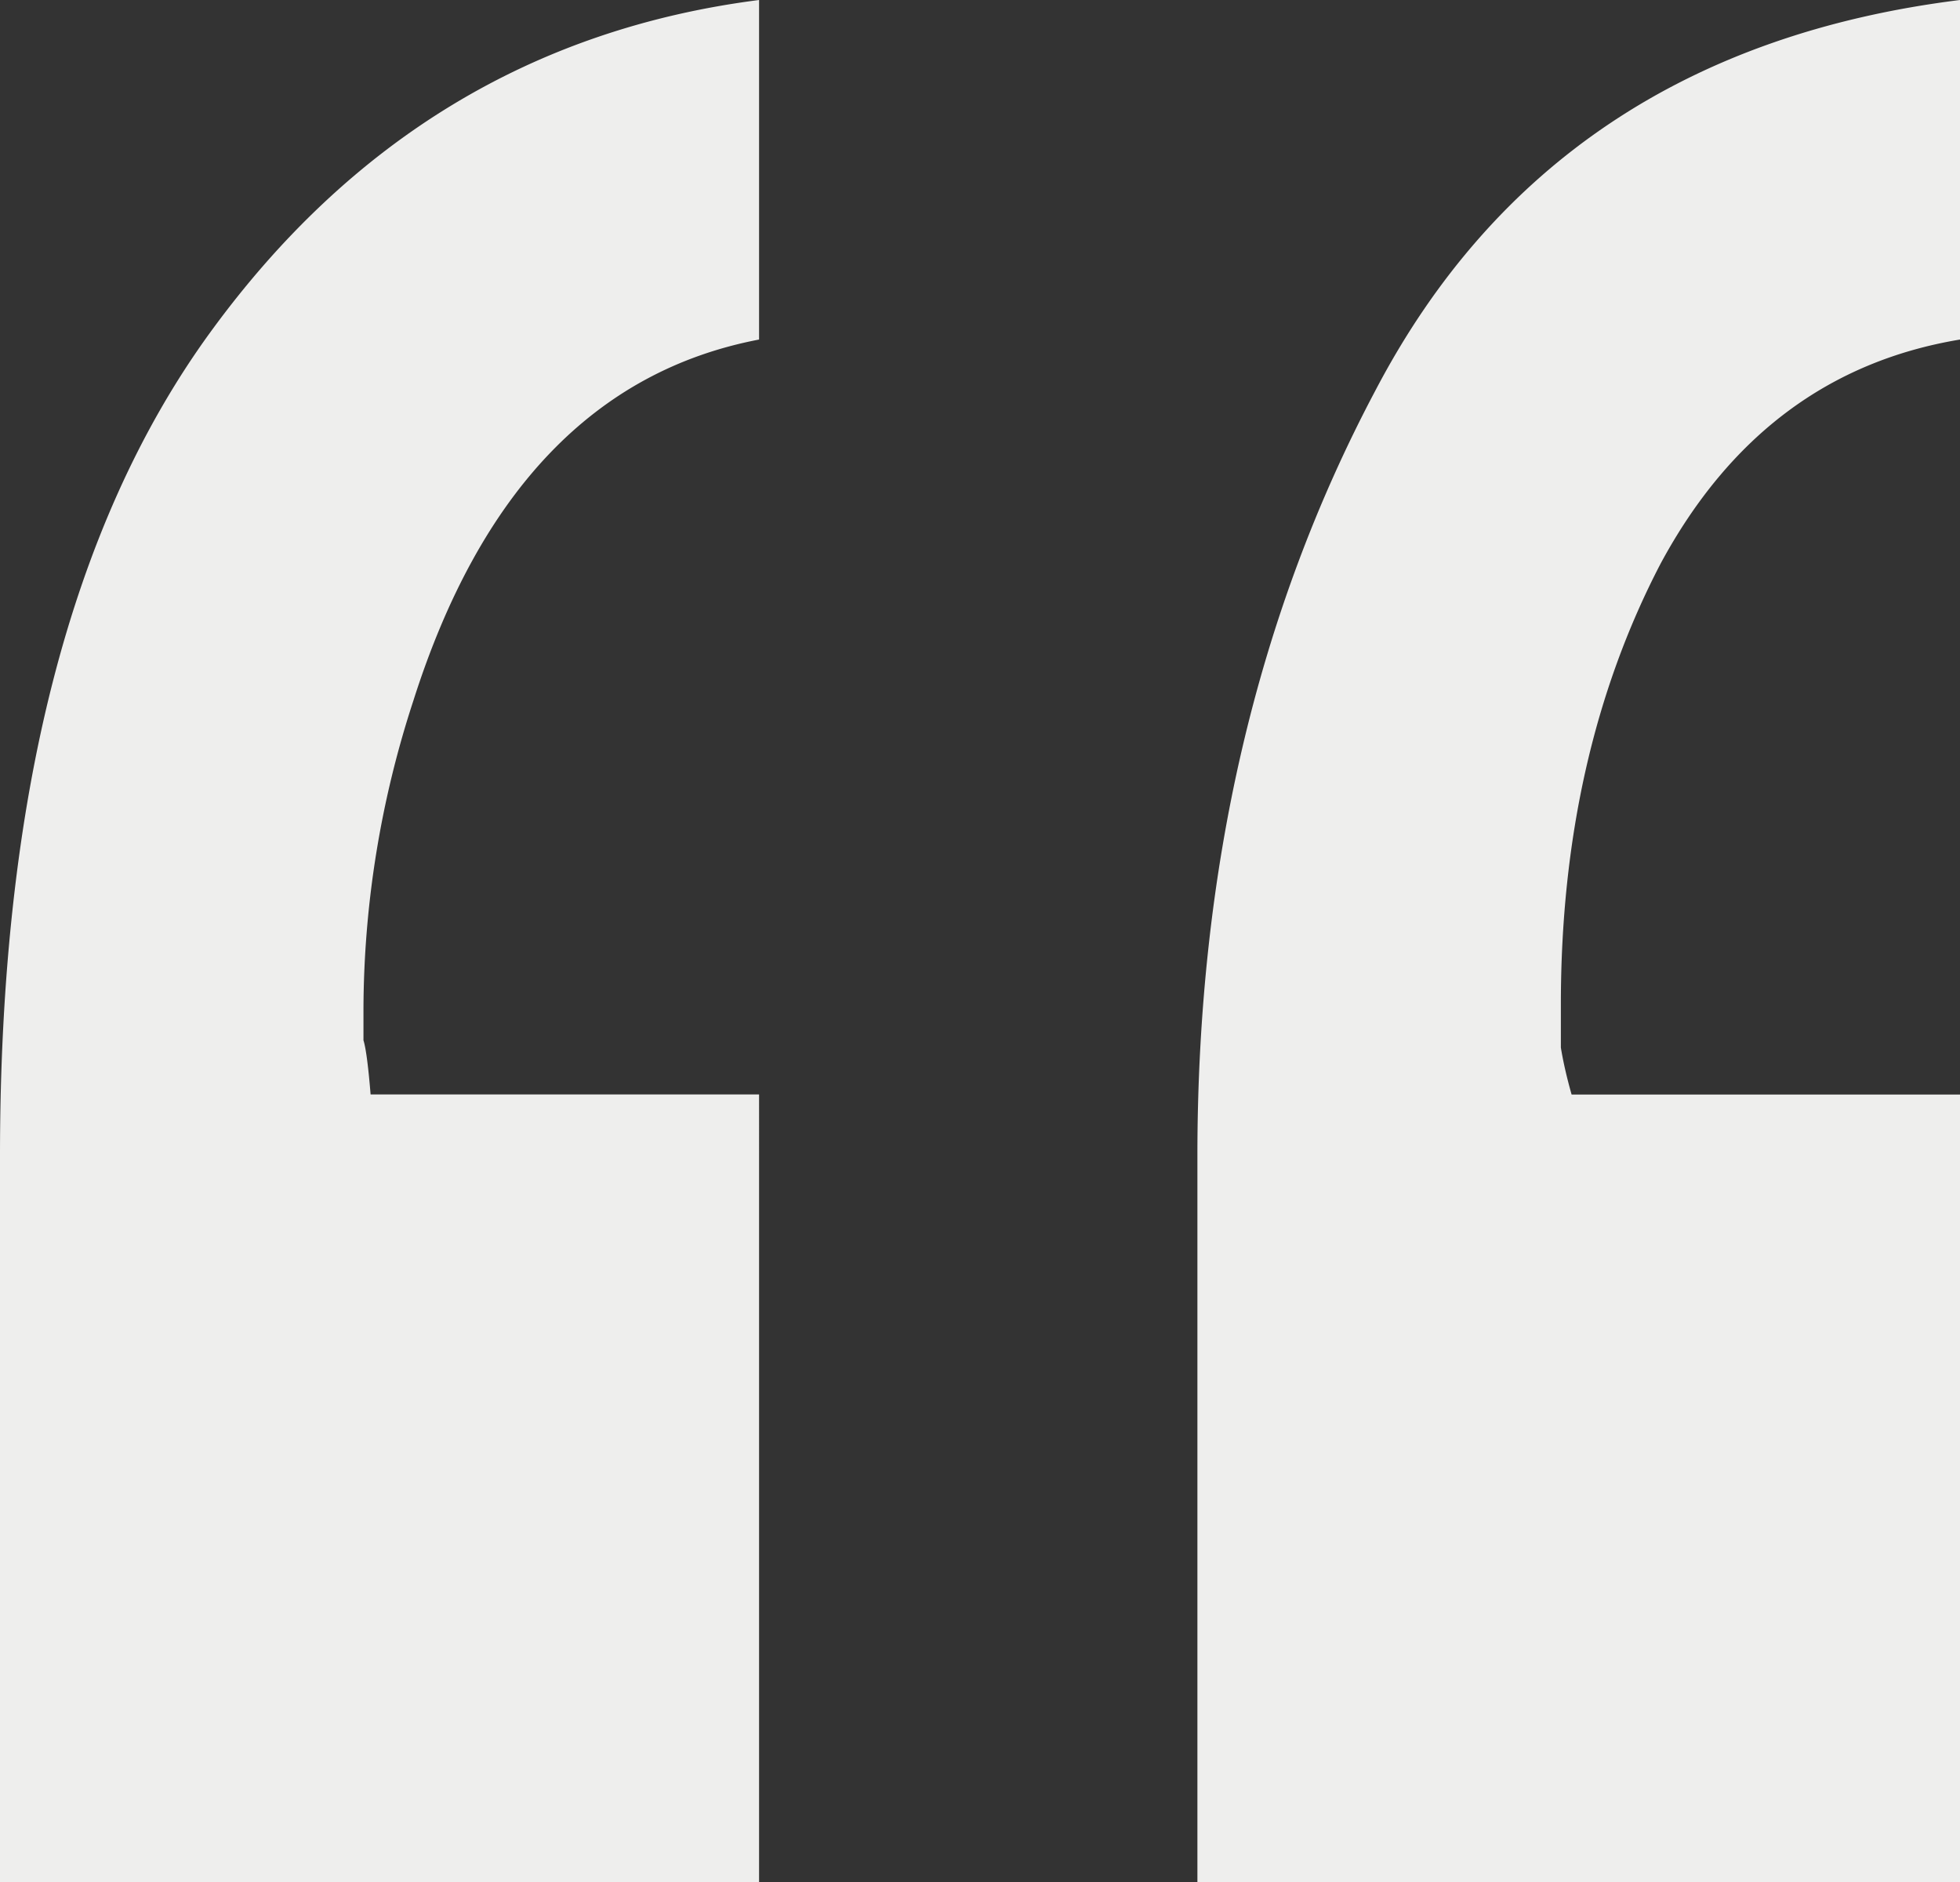
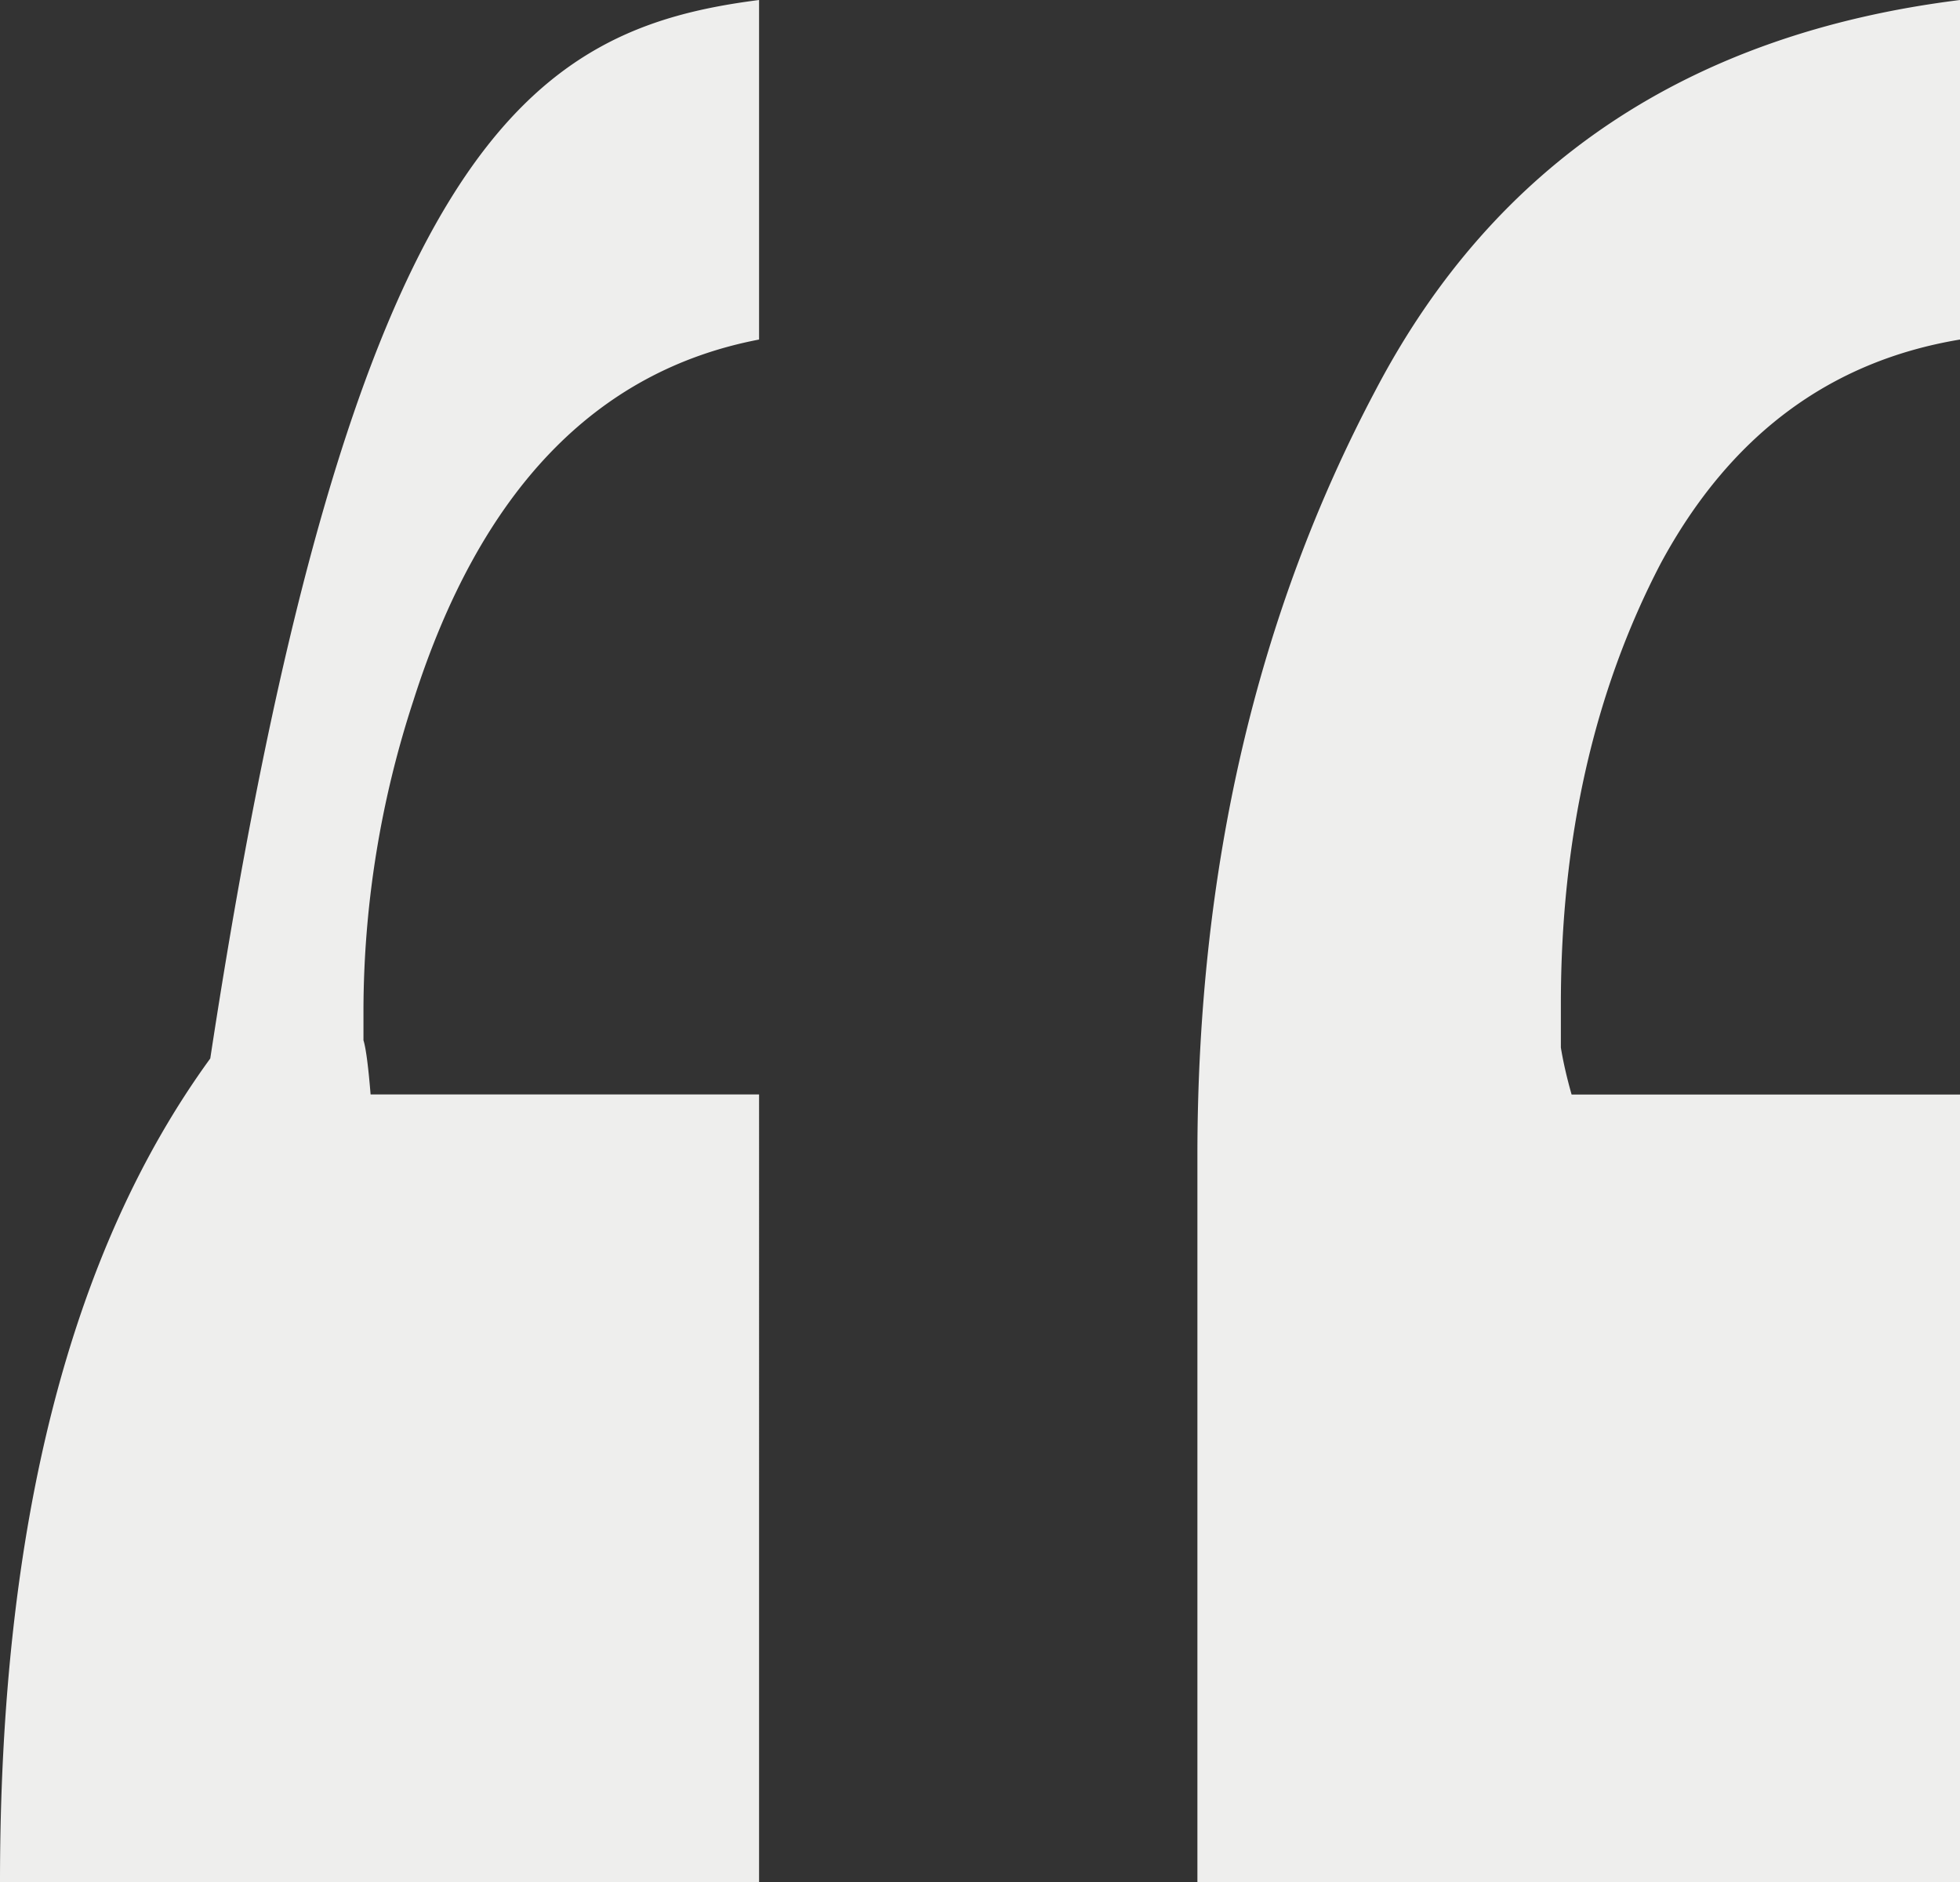
<svg xmlns="http://www.w3.org/2000/svg" width="25" height="24" fill="none">
  <rect width="100%" height="100%" fill="#333333" stroke="none" />
-   <path d="M9.682 4.33c-2.091.4-3.56 1.935-4.41 4.607a12.749 12.749 0 00-.636 3.915v.415c.03.092.061.322.091.69h4.955V24H0v-9.26c0-4.544.894-8.045 2.682-10.502C4.47 1.781 6.803.368 9.682 0v4.33zM25 4.33c-1.667.277-2.94 1.229-3.818 2.856-.849 1.628-1.273 3.501-1.273 5.62v.553c.03.184.076.384.137.599H25V24h-9.727v-9.26c0-3.654.757-6.909 2.273-9.765C19.06 2.088 21.546.43 25 0v4.33z" fill="#EEEEED" />
+   <path d="M9.682 4.33c-2.091.4-3.56 1.935-4.41 4.607a12.749 12.749 0 00-.636 3.915v.415c.03.092.061.322.091.69h4.955V24H0c0-4.544.894-8.045 2.682-10.502C4.47 1.781 6.803.368 9.682 0v4.33zM25 4.33c-1.667.277-2.94 1.229-3.818 2.856-.849 1.628-1.273 3.501-1.273 5.62v.553c.03.184.076.384.137.599H25V24h-9.727v-9.26c0-3.654.757-6.909 2.273-9.765C19.06 2.088 21.546.43 25 0v4.33z" fill="#EEEEED" />
</svg>